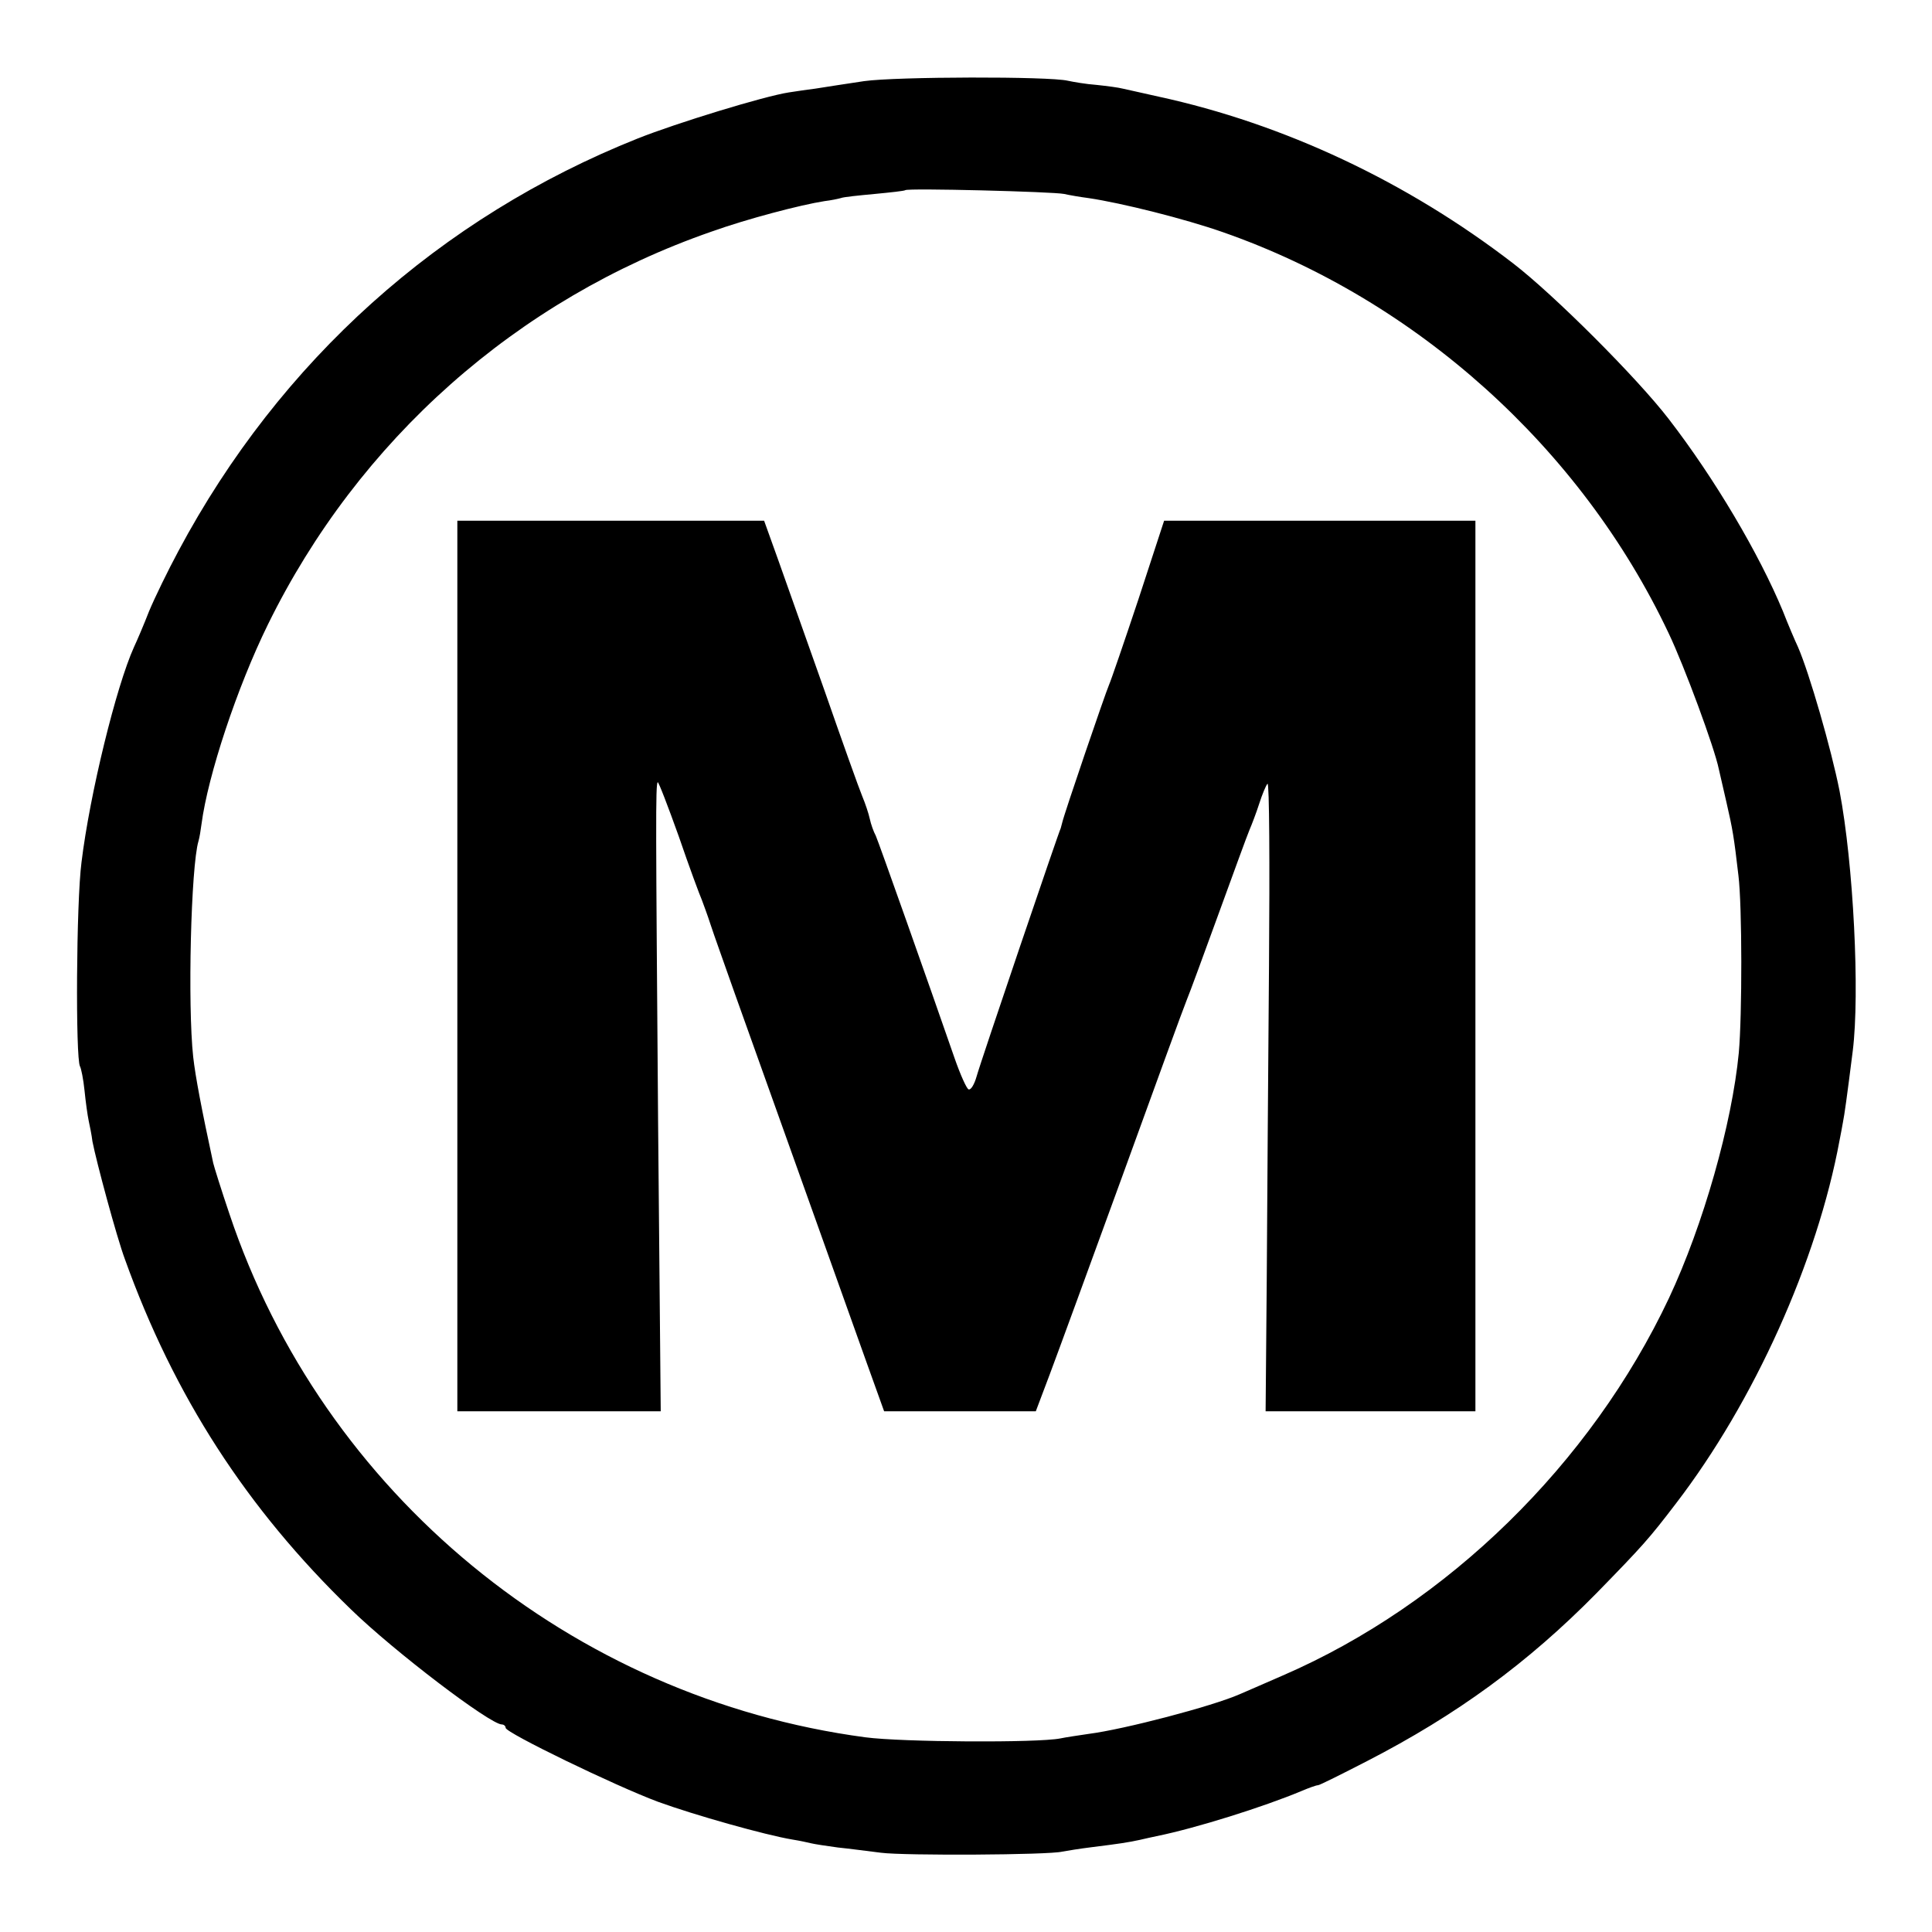
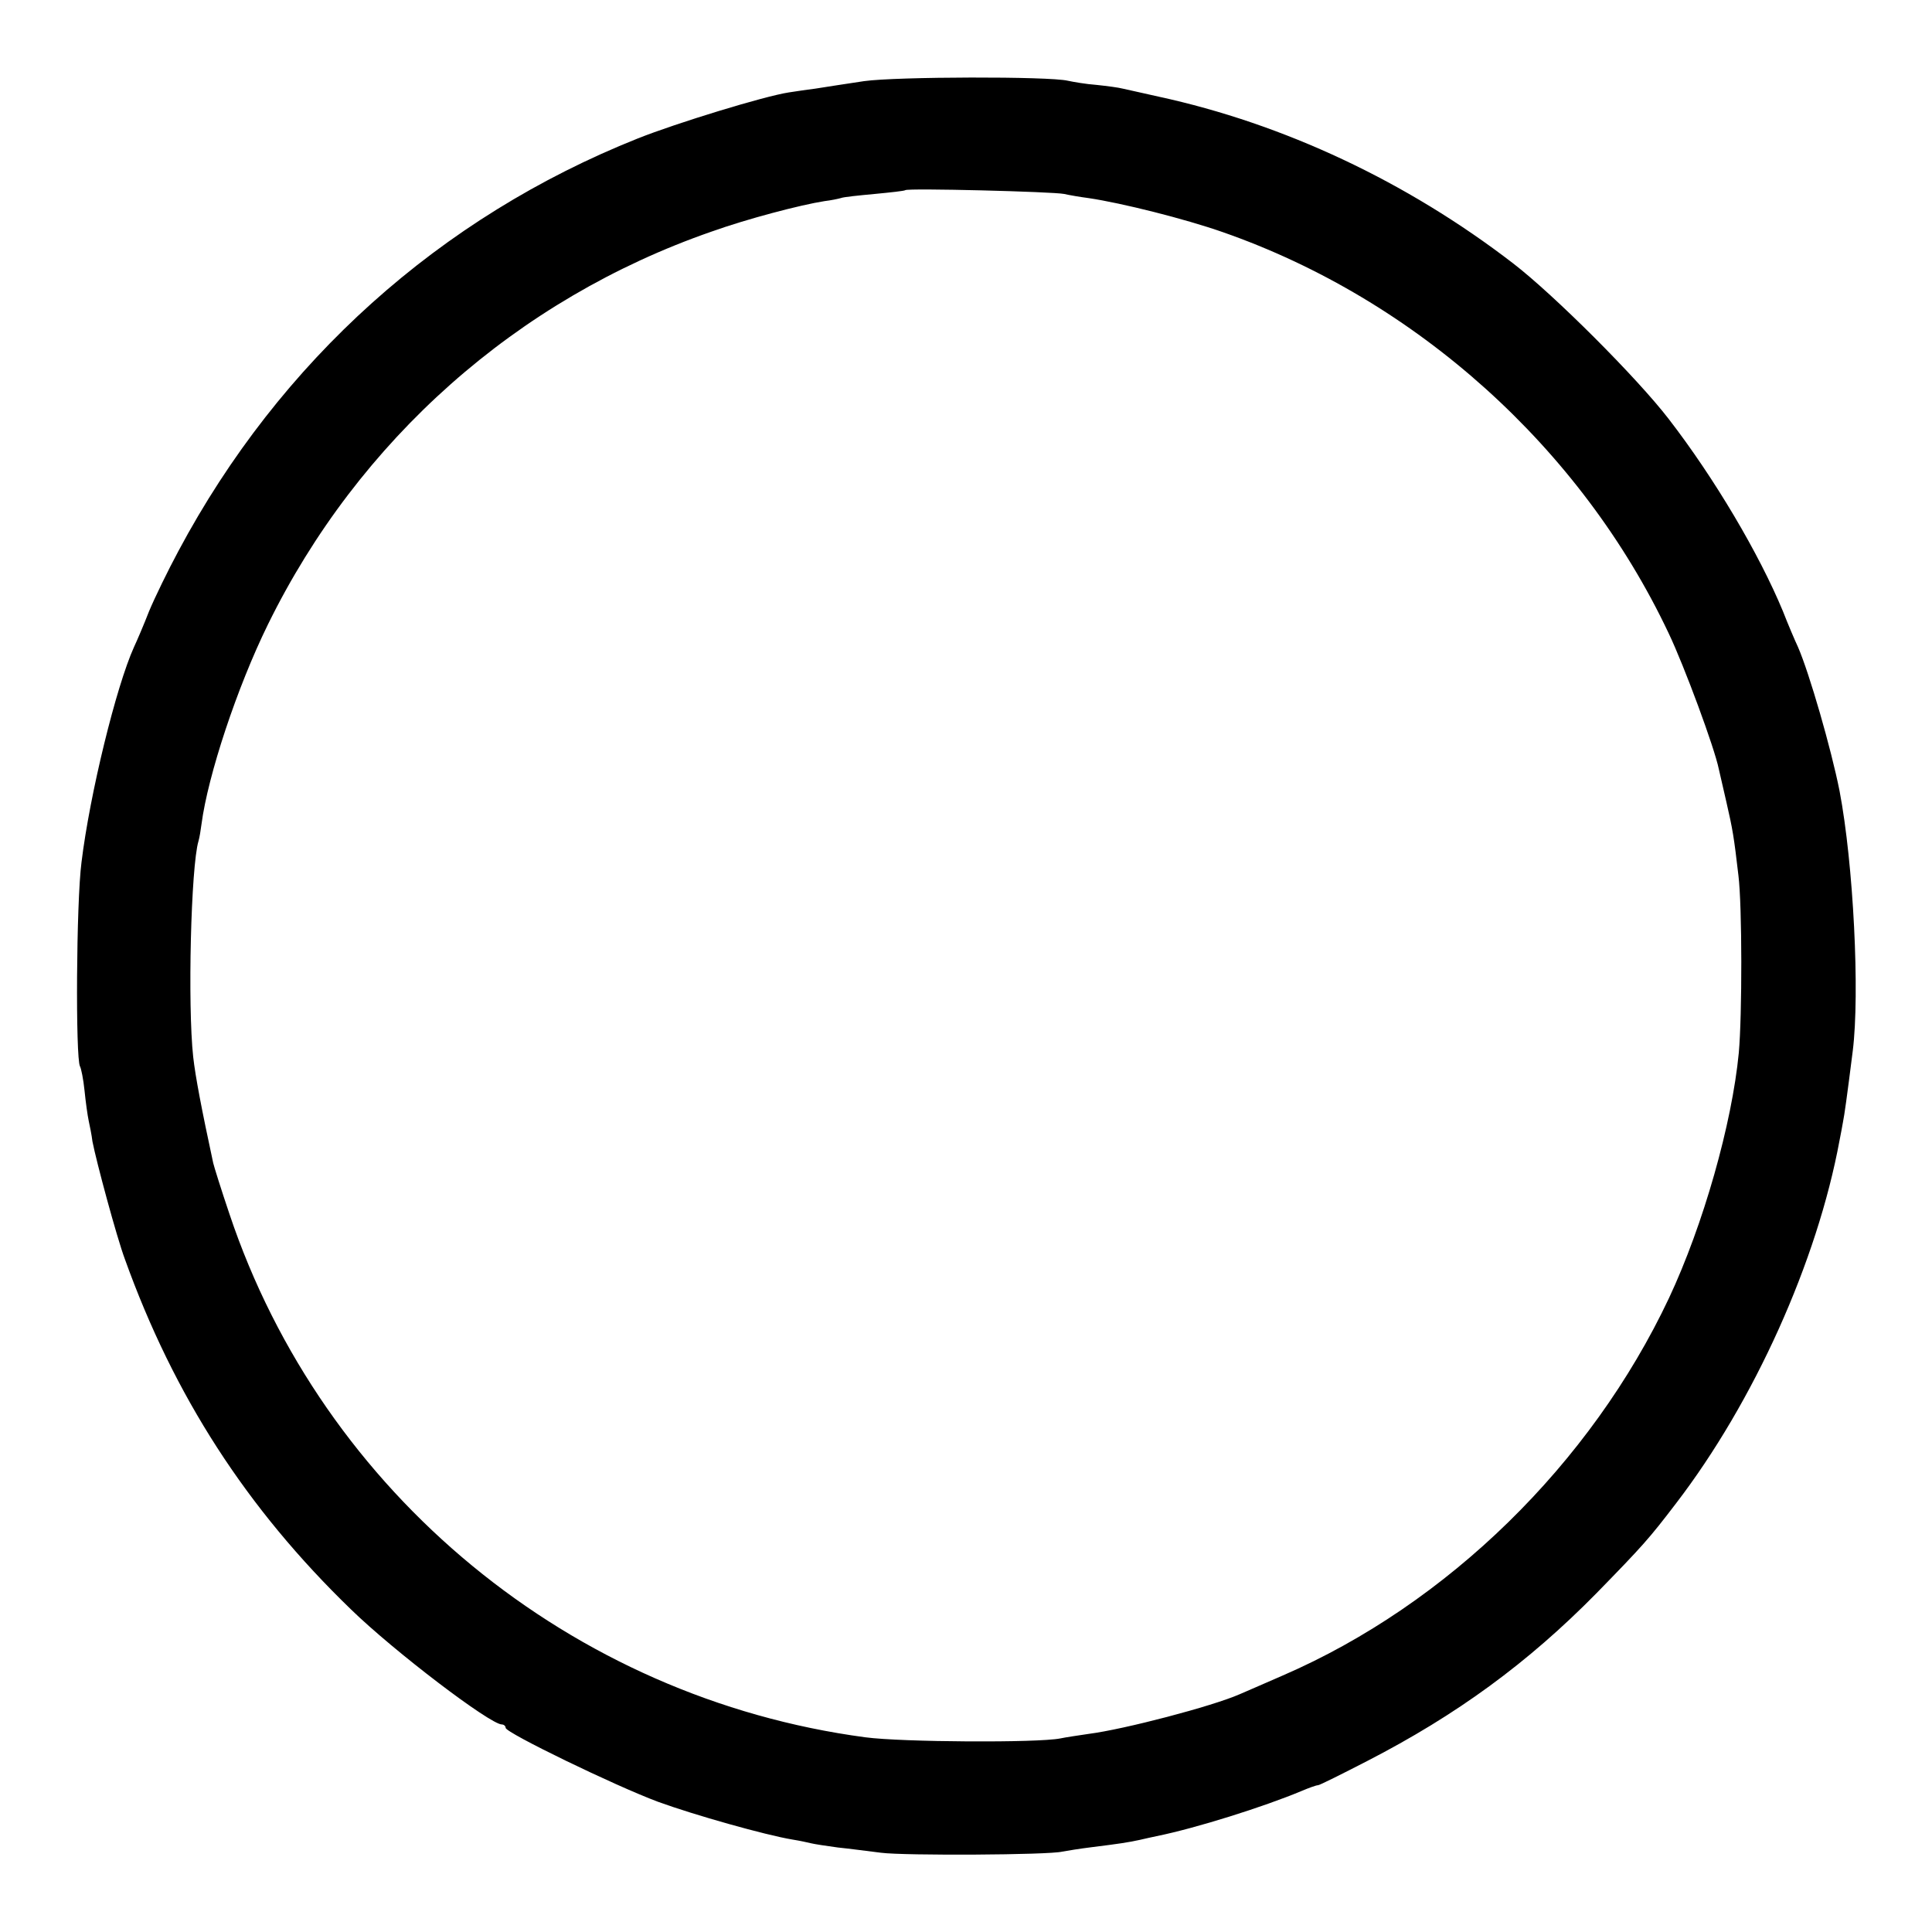
<svg xmlns="http://www.w3.org/2000/svg" version="1.0" width="512pt" height="512pt" viewBox="0 0 512 512" preserveAspectRatio="xMidYMid meet">
  <g transform="translate(0,512) scale(0.1,-0.1)" fill="#000000" stroke="none">
    <path d="M2290 4905 c-47 -7 -105 -16 -130 -20 -25 -3 -56 -8 -70 -10 -65 -10 -297 -81 -400 -122 -524 -209 -948 -589 -1217 -1093 -28 -52 -63 -124 -78 -160 -14 -36 -32 -78 -40 -95 -47 -104 -117 -389 -139 -570 -14 -107 -16 -520 -4 -541 3 -5 9 -34 12 -64 3 -30 8 -66 11 -80 3 -14 8 -38 10 -55 10 -52 64 -253 86 -312 130 -362 322 -660 599 -928 114 -111 369 -305 400 -305 5 0 10 -4 10 -9 0 -13 291 -154 404 -196 96 -35 284 -88 356 -100 19 -3 42 -8 50 -10 8 -2 40 -7 70 -11 30 -3 82 -10 115 -14 62 -8 445 -6 480 3 11 2 47 8 80 12 72 9 92 12 125 19 14 3 34 8 45 10 104 21 285 78 385 120 19 8 38 15 43 15 4 0 62 29 130 64 237 122 426 260 608 445 122 125 139 144 210 237 208 271 375 643 434 963 3 15 7 36 9 48 4 20 10 62 26 189 19 152 2 495 -35 689 -22 111 -80 312 -110 381 -8 17 -26 59 -40 95 -63 152 -181 352 -303 510 -84 109 -303 328 -412 412 -282 217 -608 370 -940 442 -41 9 -84 19 -94 21 -11 3 -42 7 -70 10 -28 2 -62 8 -76 11 -49 12 -455 11 -540 -1z m530 -299 c13 -3 42 -8 65 -11 88 -13 255 -55 355 -90 513 -179 950 -572 1182 -1063 42 -88 122 -305 133 -360 2 -9 11 -48 20 -87 17 -74 20 -92 32 -195 10 -81 10 -370 1 -470 -18 -188 -94 -456 -185 -650 -207 -439 -587 -811 -1023 -1000 -52 -23 -104 -45 -115 -50 -73 -32 -306 -93 -400 -105 -27 -4 -61 -9 -75 -12 -60 -12 -420 -10 -517 3 -779 104 -1437 646 -1685 1387 -22 65 -41 126 -43 135 -31 144 -47 228 -53 281 -15 137 -6 505 14 572 3 10 6 30 8 45 17 129 94 362 176 529 240 489 660 862 1175 1041 95 34 236 71 300 81 17 2 36 6 43 8 7 3 47 7 90 11 42 4 79 8 81 10 6 6 393 -4 421 -10z" />
-     <path d="M1212 2560 l0 -1180 269 0 270 0 -7 768 c-6 788 -7 893 -1 899 2 2 27 -63 56 -144 28 -82 56 -157 61 -168 4 -11 15 -40 23 -65 8 -25 38 -108 65 -185 166 -465 310 -867 349 -977 l46 -128 201 0 201 0 37 98 c20 53 107 291 193 527 86 237 162 446 170 465 8 19 46 123 85 230 39 107 75 206 81 220 6 14 18 45 26 70 8 25 18 49 22 53 5 4 6 -212 4 -480 -2 -268 -5 -644 -6 -835 l-3 -348 278 0 278 0 0 1180 0 1180 -412 0 -413 0 -68 -208 c-38 -114 -73 -216 -78 -227 -10 -23 -119 -342 -124 -365 -2 -8 -4 -15 -4 -15 -2 0 -214 -624 -223 -658 -6 -21 -15 -36 -21 -34 -5 1 -22 39 -37 82 -70 202 -201 572 -209 590 -6 11 -13 31 -16 45 -3 14 -12 41 -20 60 -8 19 -53 145 -100 280 -48 135 -103 291 -123 347 l-37 103 -407 0 -406 0 0 -1180z" />
  </g>
</svg>